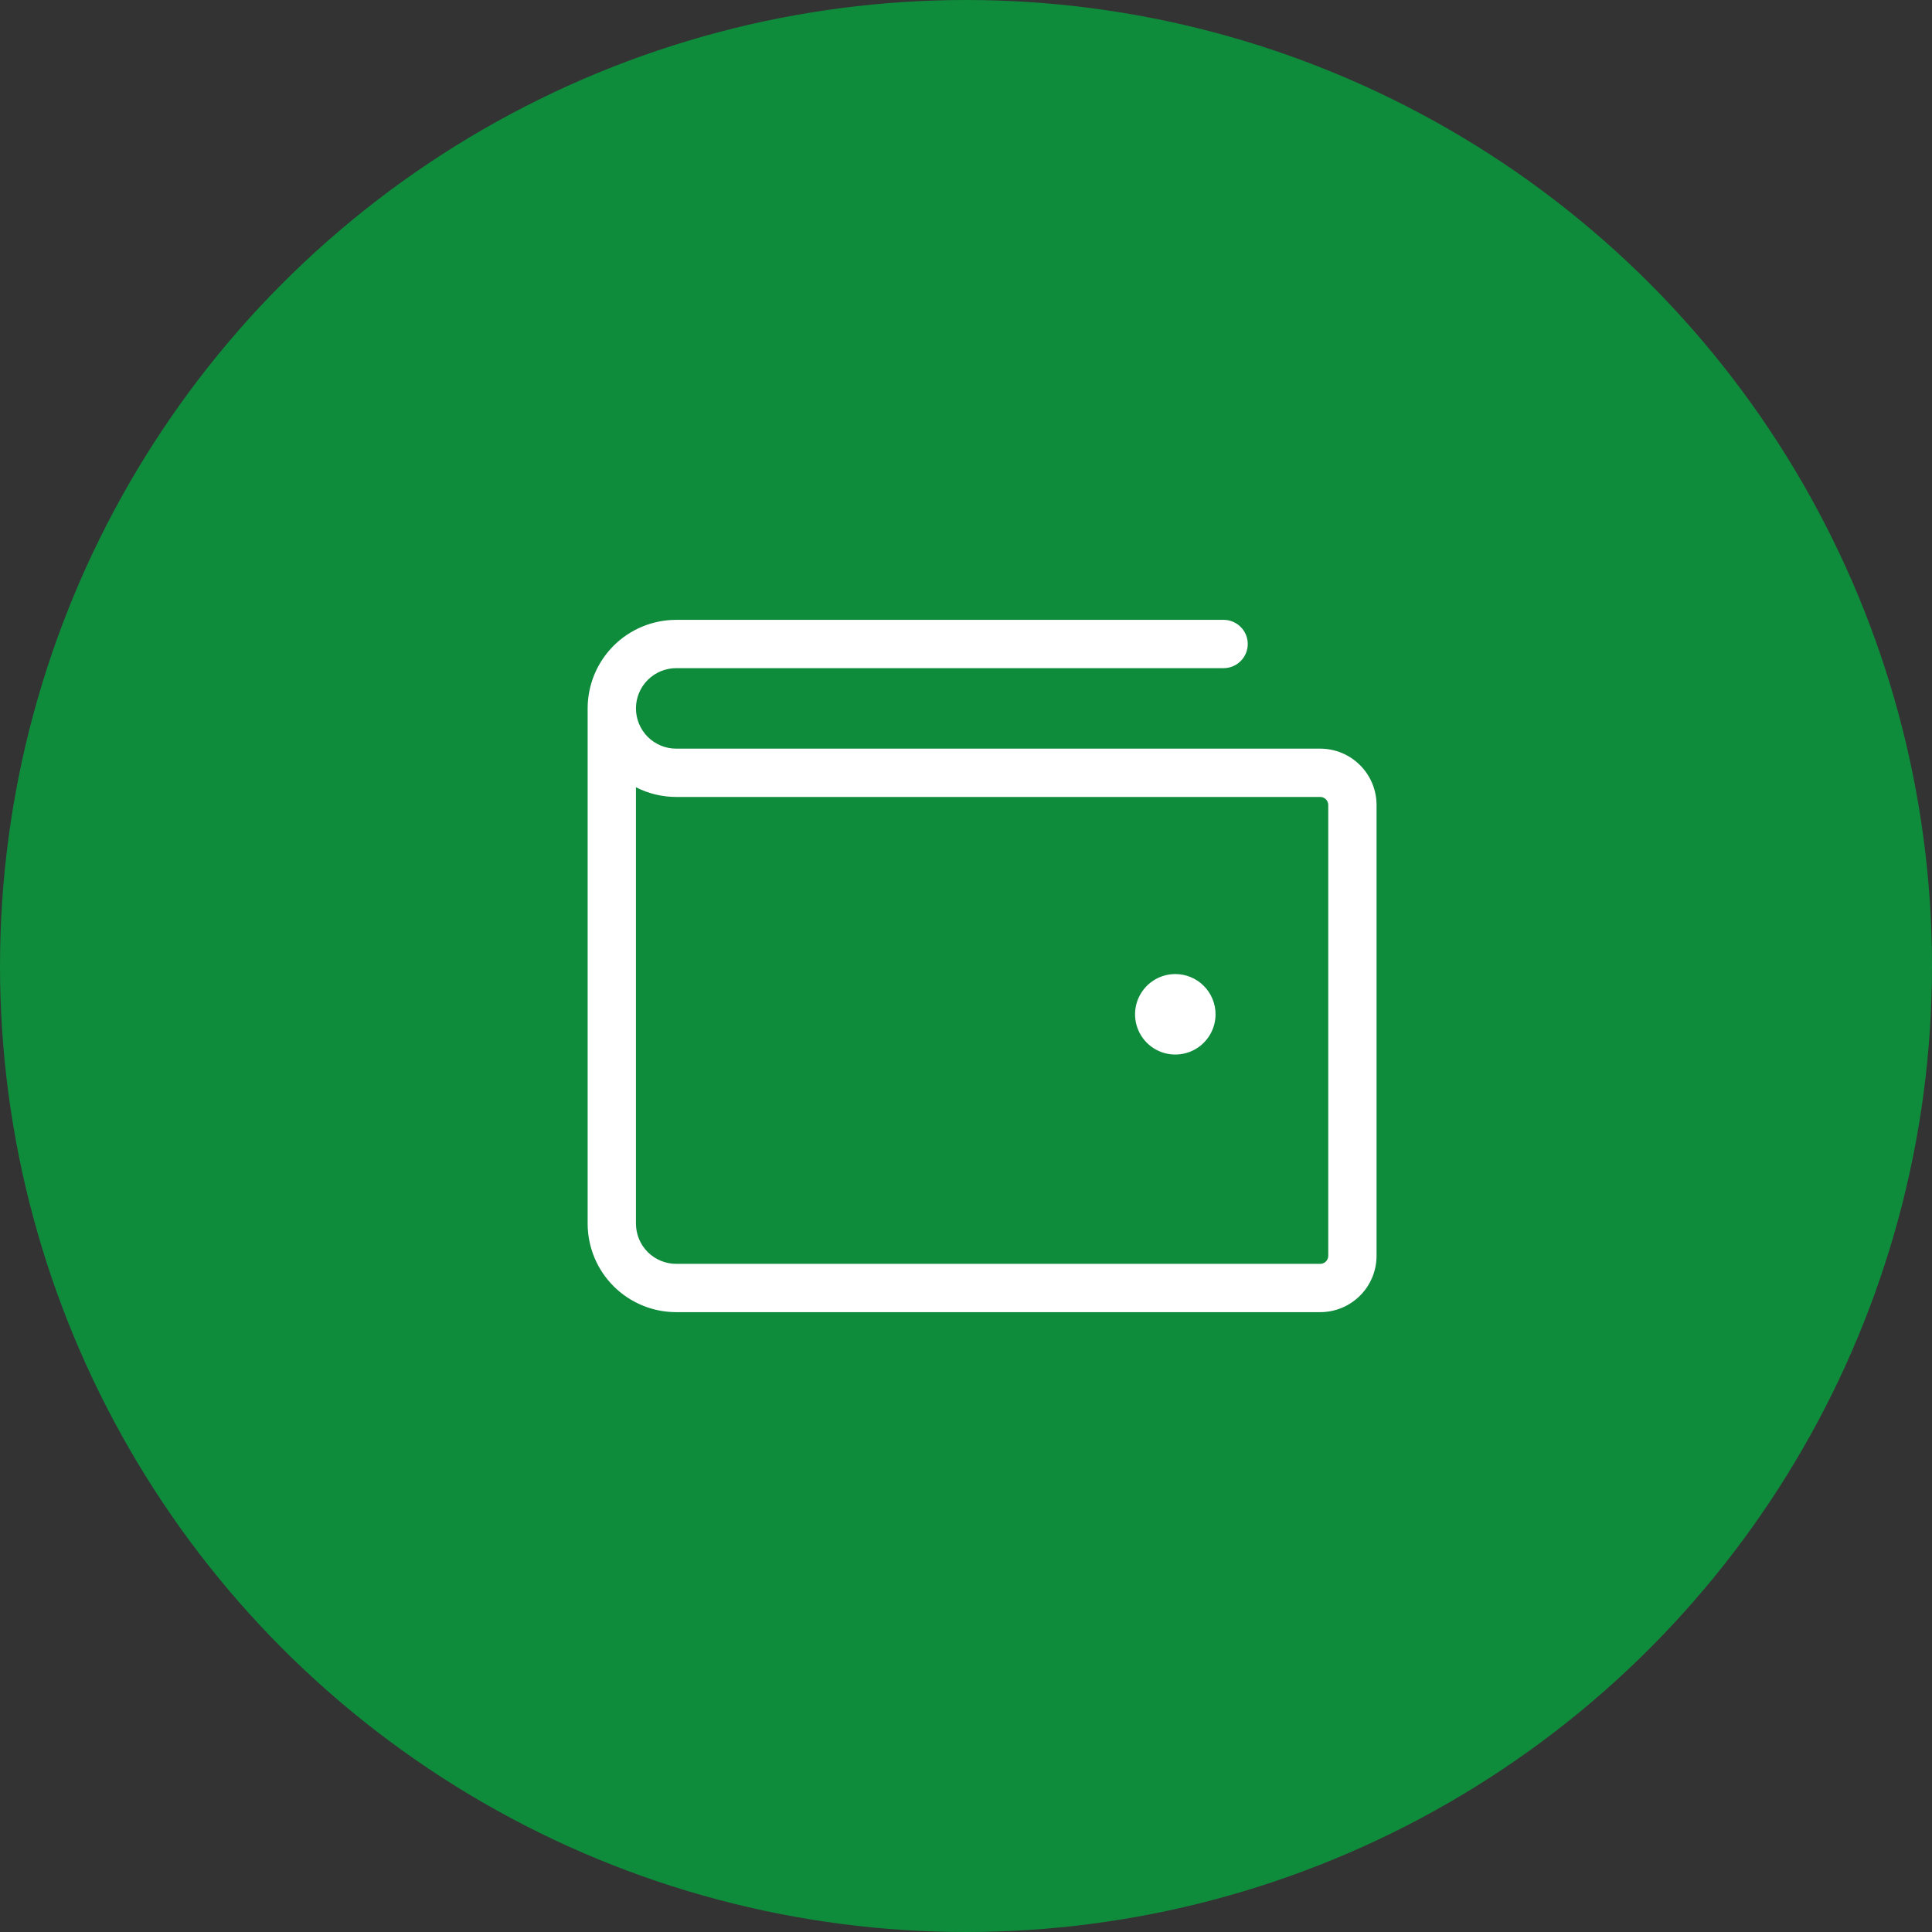
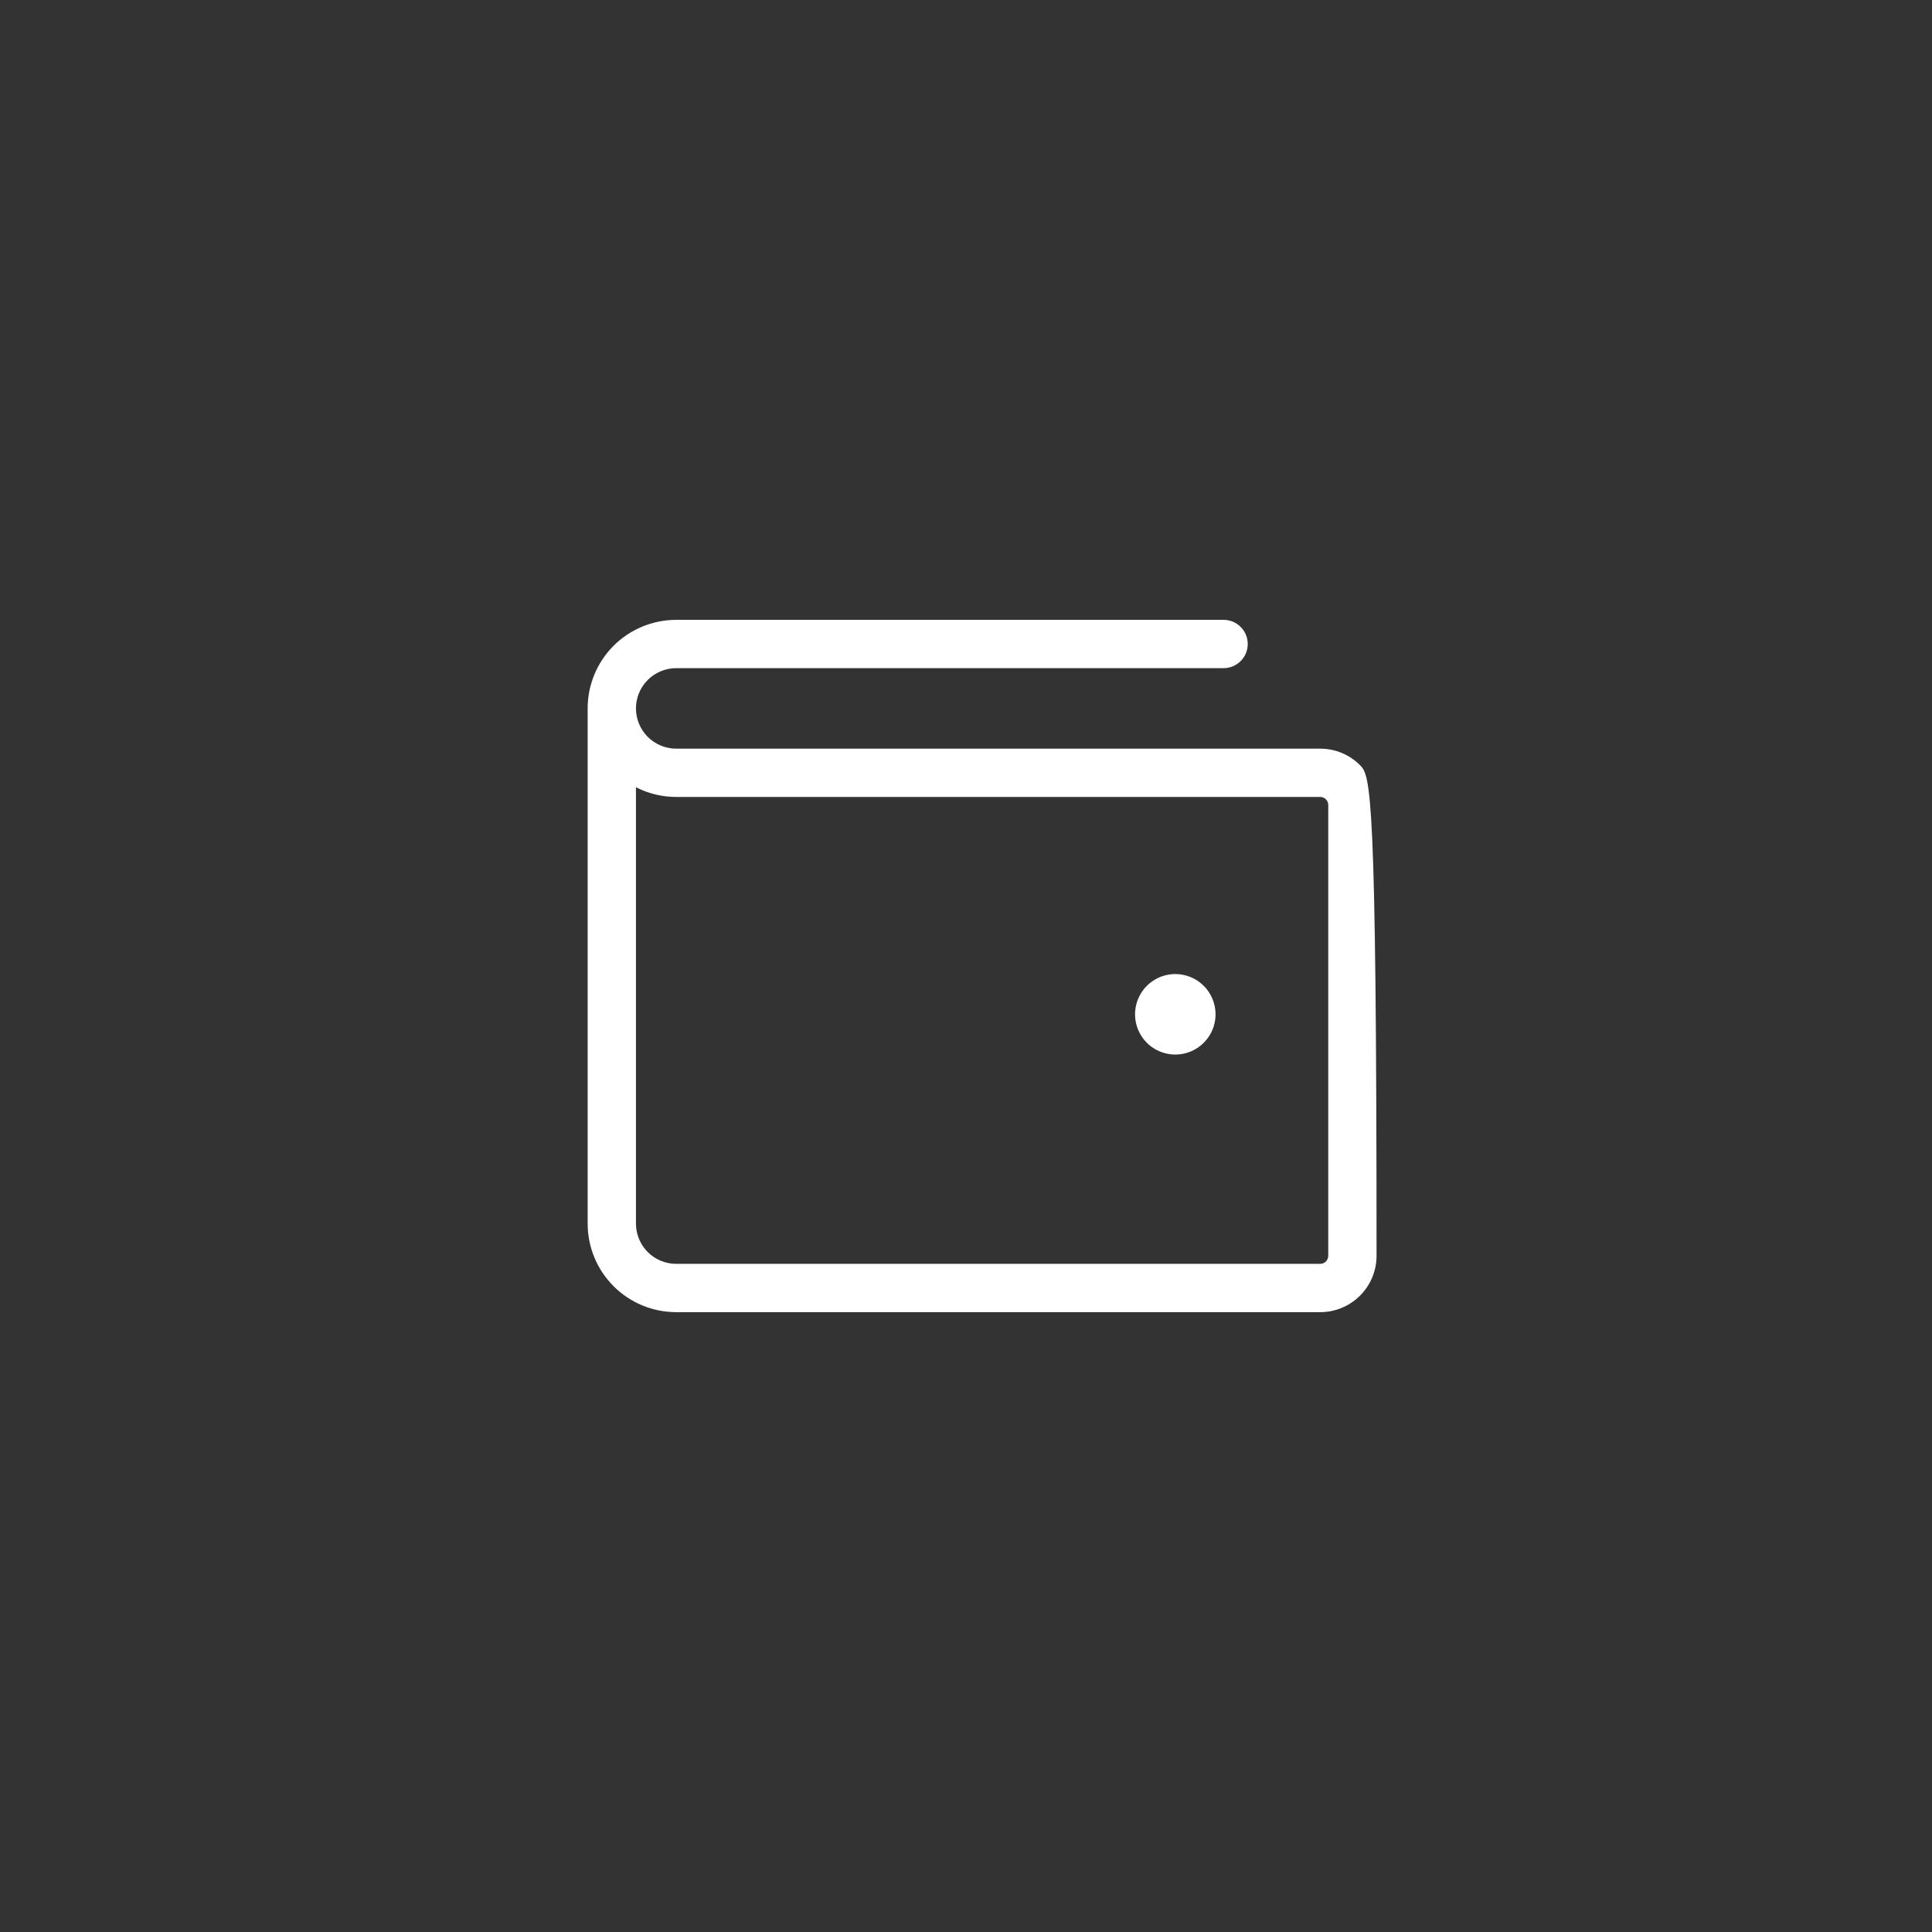
<svg xmlns="http://www.w3.org/2000/svg" width="60" height="60" viewBox="0 0 60 60" fill="none">
  <rect x="0" y="0" width="60" height="60" fill="#333333" stroke="none" />
-   <circle cx="30" cy="30" r="30" fill="#0F8B3C" />
-   <path d="M41 23.25H21C20.669 23.25 20.351 23.118 20.116 22.884C19.882 22.649 19.75 22.331 19.75 22C19.75 21.669 19.882 21.351 20.116 21.116C20.351 20.882 20.669 20.75 21 20.75H38C38.199 20.75 38.39 20.671 38.53 20.53C38.671 20.39 38.75 20.199 38.75 20C38.75 19.801 38.671 19.61 38.53 19.47C38.39 19.329 38.199 19.25 38 19.25H21C20.271 19.25 19.571 19.54 19.055 20.055C18.54 20.571 18.25 21.271 18.25 22V38C18.25 38.729 18.54 39.429 19.055 39.944C19.571 40.46 20.271 40.75 21 40.75H41C41.464 40.75 41.909 40.566 42.237 40.237C42.566 39.909 42.75 39.464 42.75 39V25C42.75 24.536 42.566 24.091 42.237 23.763C41.909 23.434 41.464 23.25 41 23.25ZM41.25 39C41.25 39.066 41.224 39.13 41.177 39.177C41.13 39.224 41.066 39.25 41 39.25H21C20.669 39.25 20.351 39.118 20.116 38.884C19.882 38.65 19.75 38.331 19.75 38V24.449C20.137 24.647 20.565 24.75 21 24.75H41C41.066 24.75 41.13 24.776 41.177 24.823C41.224 24.87 41.25 24.934 41.25 25V39ZM37.75 31.5C37.75 31.747 37.677 31.989 37.539 32.194C37.402 32.4 37.207 32.56 36.978 32.655C36.75 32.749 36.499 32.774 36.256 32.726C36.014 32.678 35.791 32.559 35.616 32.384C35.441 32.209 35.322 31.986 35.274 31.744C35.226 31.501 35.251 31.25 35.345 31.022C35.44 30.793 35.6 30.598 35.806 30.461C36.011 30.323 36.253 30.25 36.5 30.25C36.831 30.25 37.15 30.382 37.384 30.616C37.618 30.851 37.75 31.169 37.75 31.5Z" fill="white" />
+   <path d="M41 23.25H21C20.669 23.25 20.351 23.118 20.116 22.884C19.882 22.649 19.75 22.331 19.75 22C19.75 21.669 19.882 21.351 20.116 21.116C20.351 20.882 20.669 20.75 21 20.75H38C38.199 20.75 38.39 20.671 38.53 20.53C38.671 20.39 38.75 20.199 38.75 20C38.75 19.801 38.671 19.61 38.53 19.47C38.39 19.329 38.199 19.25 38 19.25H21C20.271 19.25 19.571 19.54 19.055 20.055C18.54 20.571 18.25 21.271 18.25 22V38C18.25 38.729 18.54 39.429 19.055 39.944C19.571 40.46 20.271 40.75 21 40.75H41C41.464 40.75 41.909 40.566 42.237 40.237C42.566 39.909 42.75 39.464 42.75 39C42.75 24.536 42.566 24.091 42.237 23.763C41.909 23.434 41.464 23.25 41 23.25ZM41.25 39C41.25 39.066 41.224 39.13 41.177 39.177C41.13 39.224 41.066 39.25 41 39.25H21C20.669 39.25 20.351 39.118 20.116 38.884C19.882 38.65 19.75 38.331 19.75 38V24.449C20.137 24.647 20.565 24.75 21 24.75H41C41.066 24.75 41.13 24.776 41.177 24.823C41.224 24.87 41.25 24.934 41.25 25V39ZM37.75 31.5C37.75 31.747 37.677 31.989 37.539 32.194C37.402 32.4 37.207 32.56 36.978 32.655C36.75 32.749 36.499 32.774 36.256 32.726C36.014 32.678 35.791 32.559 35.616 32.384C35.441 32.209 35.322 31.986 35.274 31.744C35.226 31.501 35.251 31.25 35.345 31.022C35.44 30.793 35.6 30.598 35.806 30.461C36.011 30.323 36.253 30.25 36.5 30.25C36.831 30.25 37.15 30.382 37.384 30.616C37.618 30.851 37.75 31.169 37.75 31.5Z" fill="white" />
</svg>